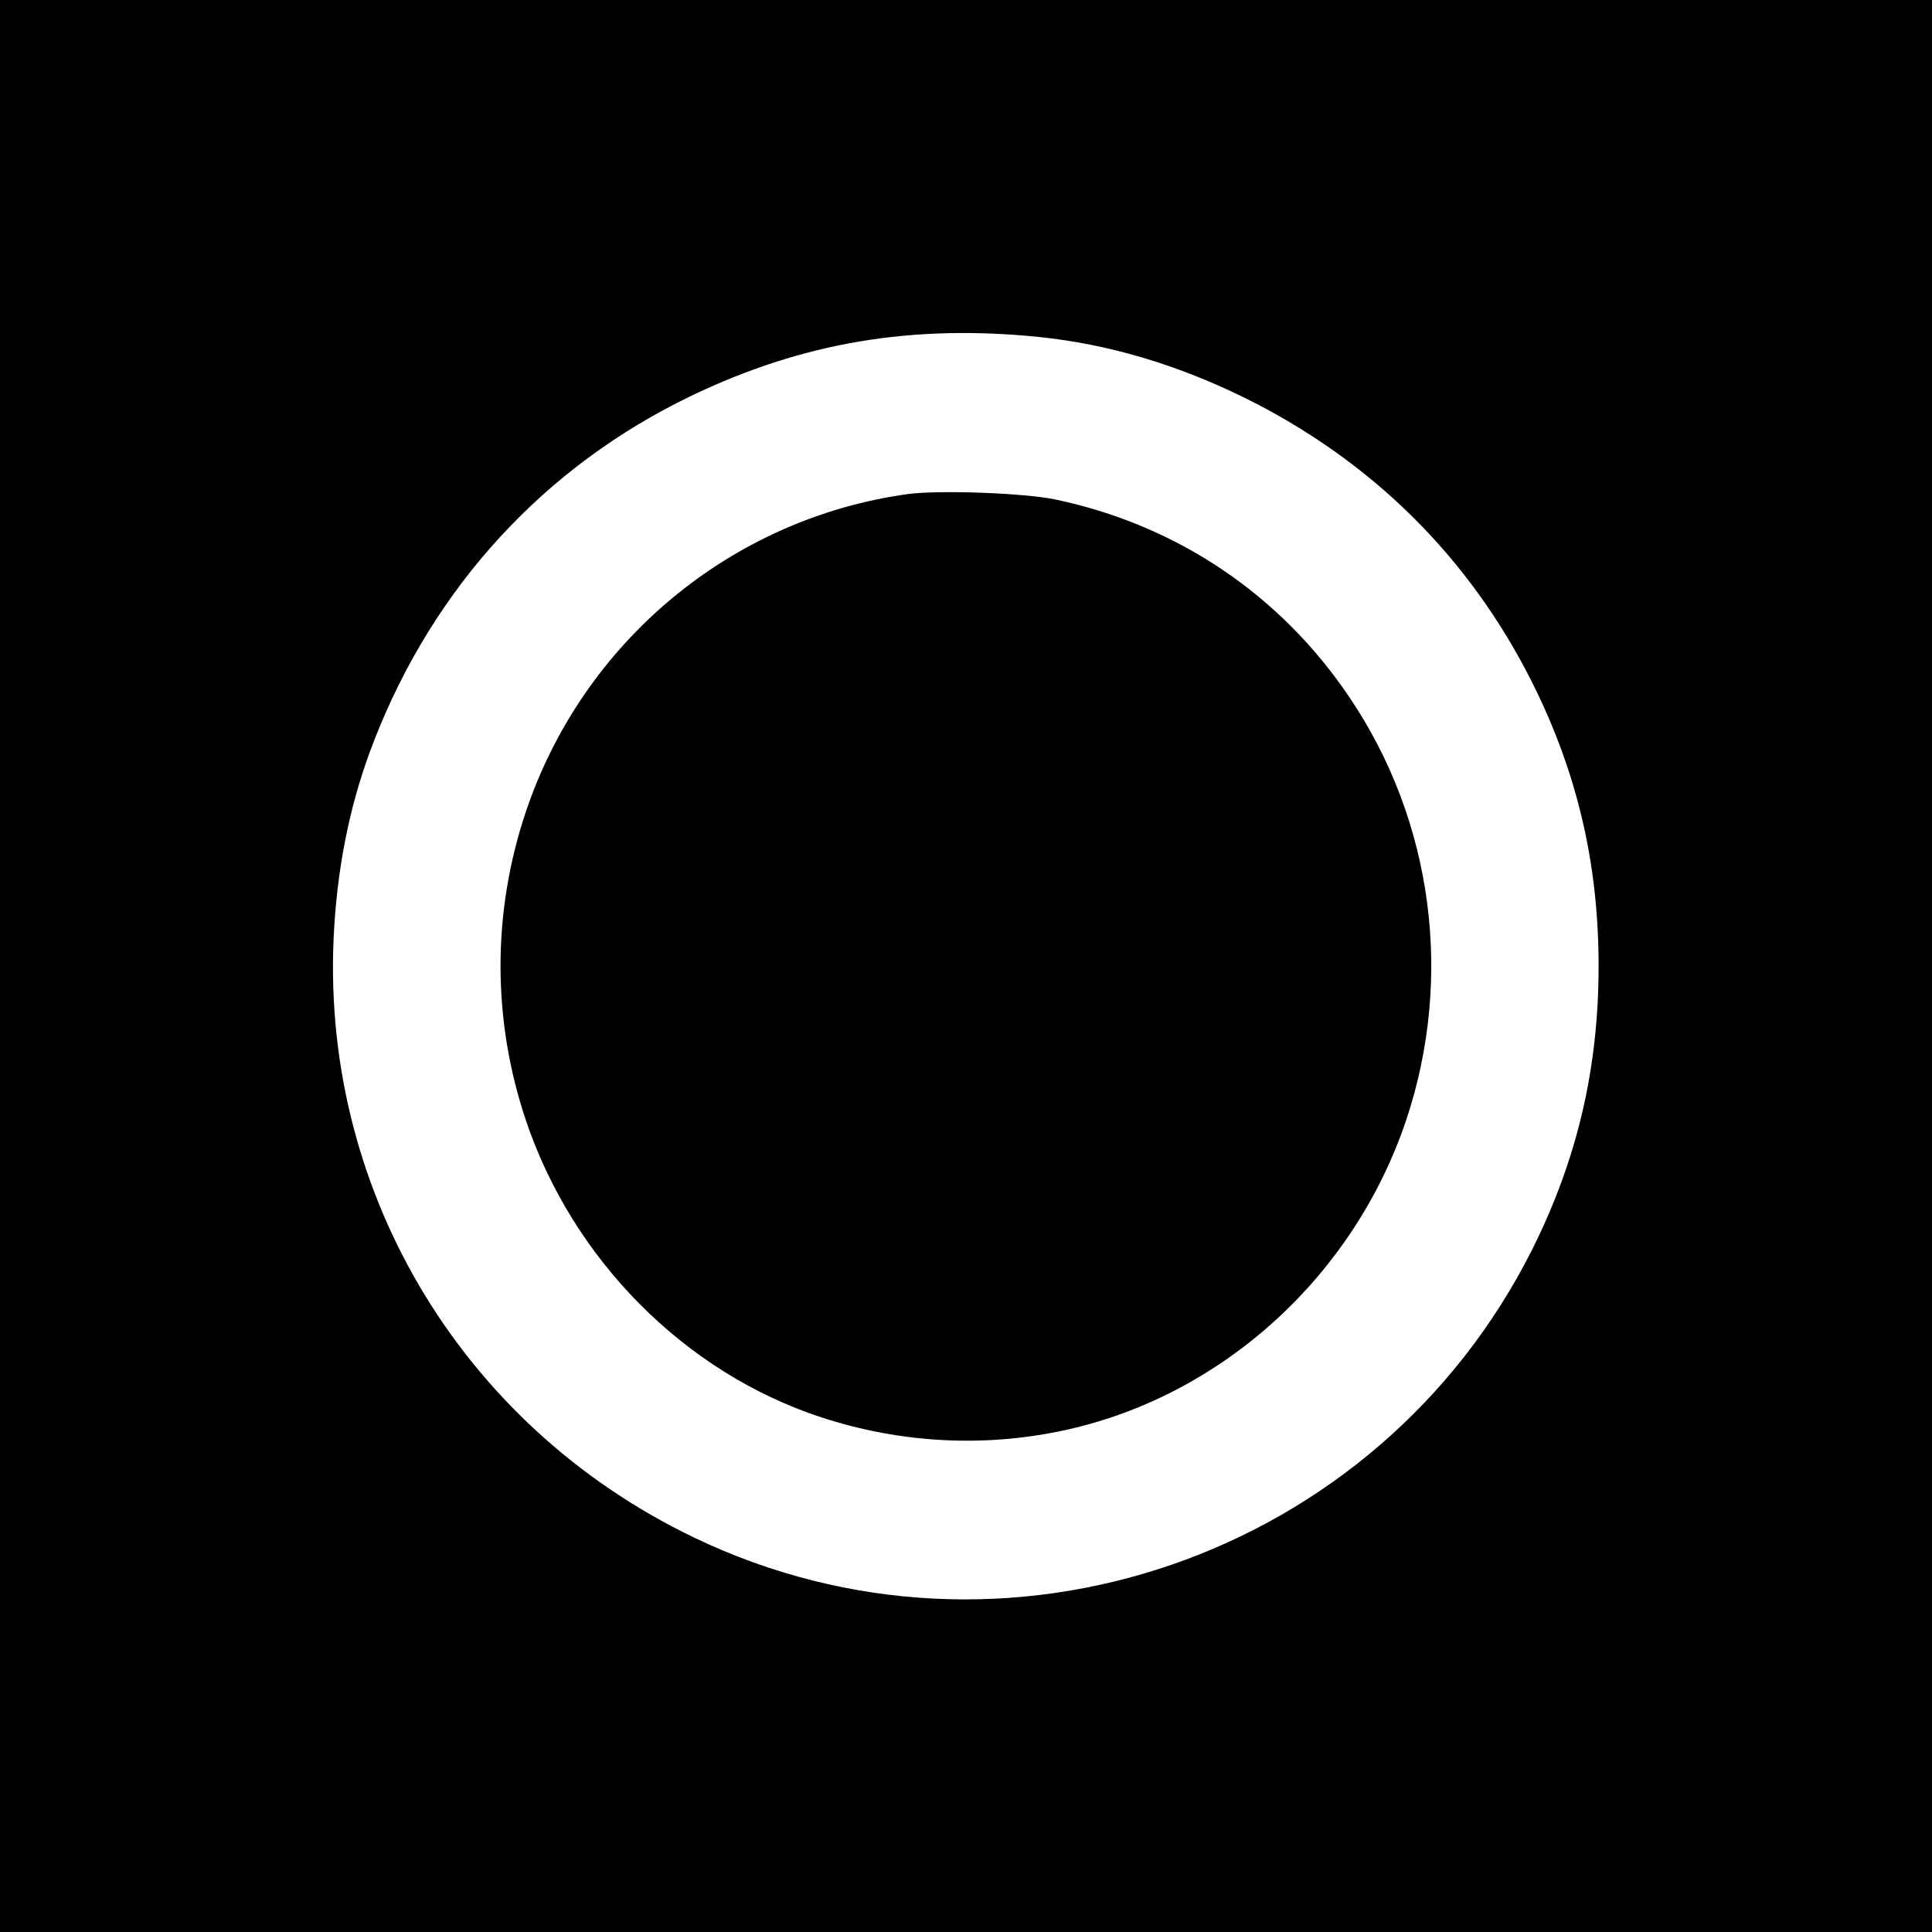
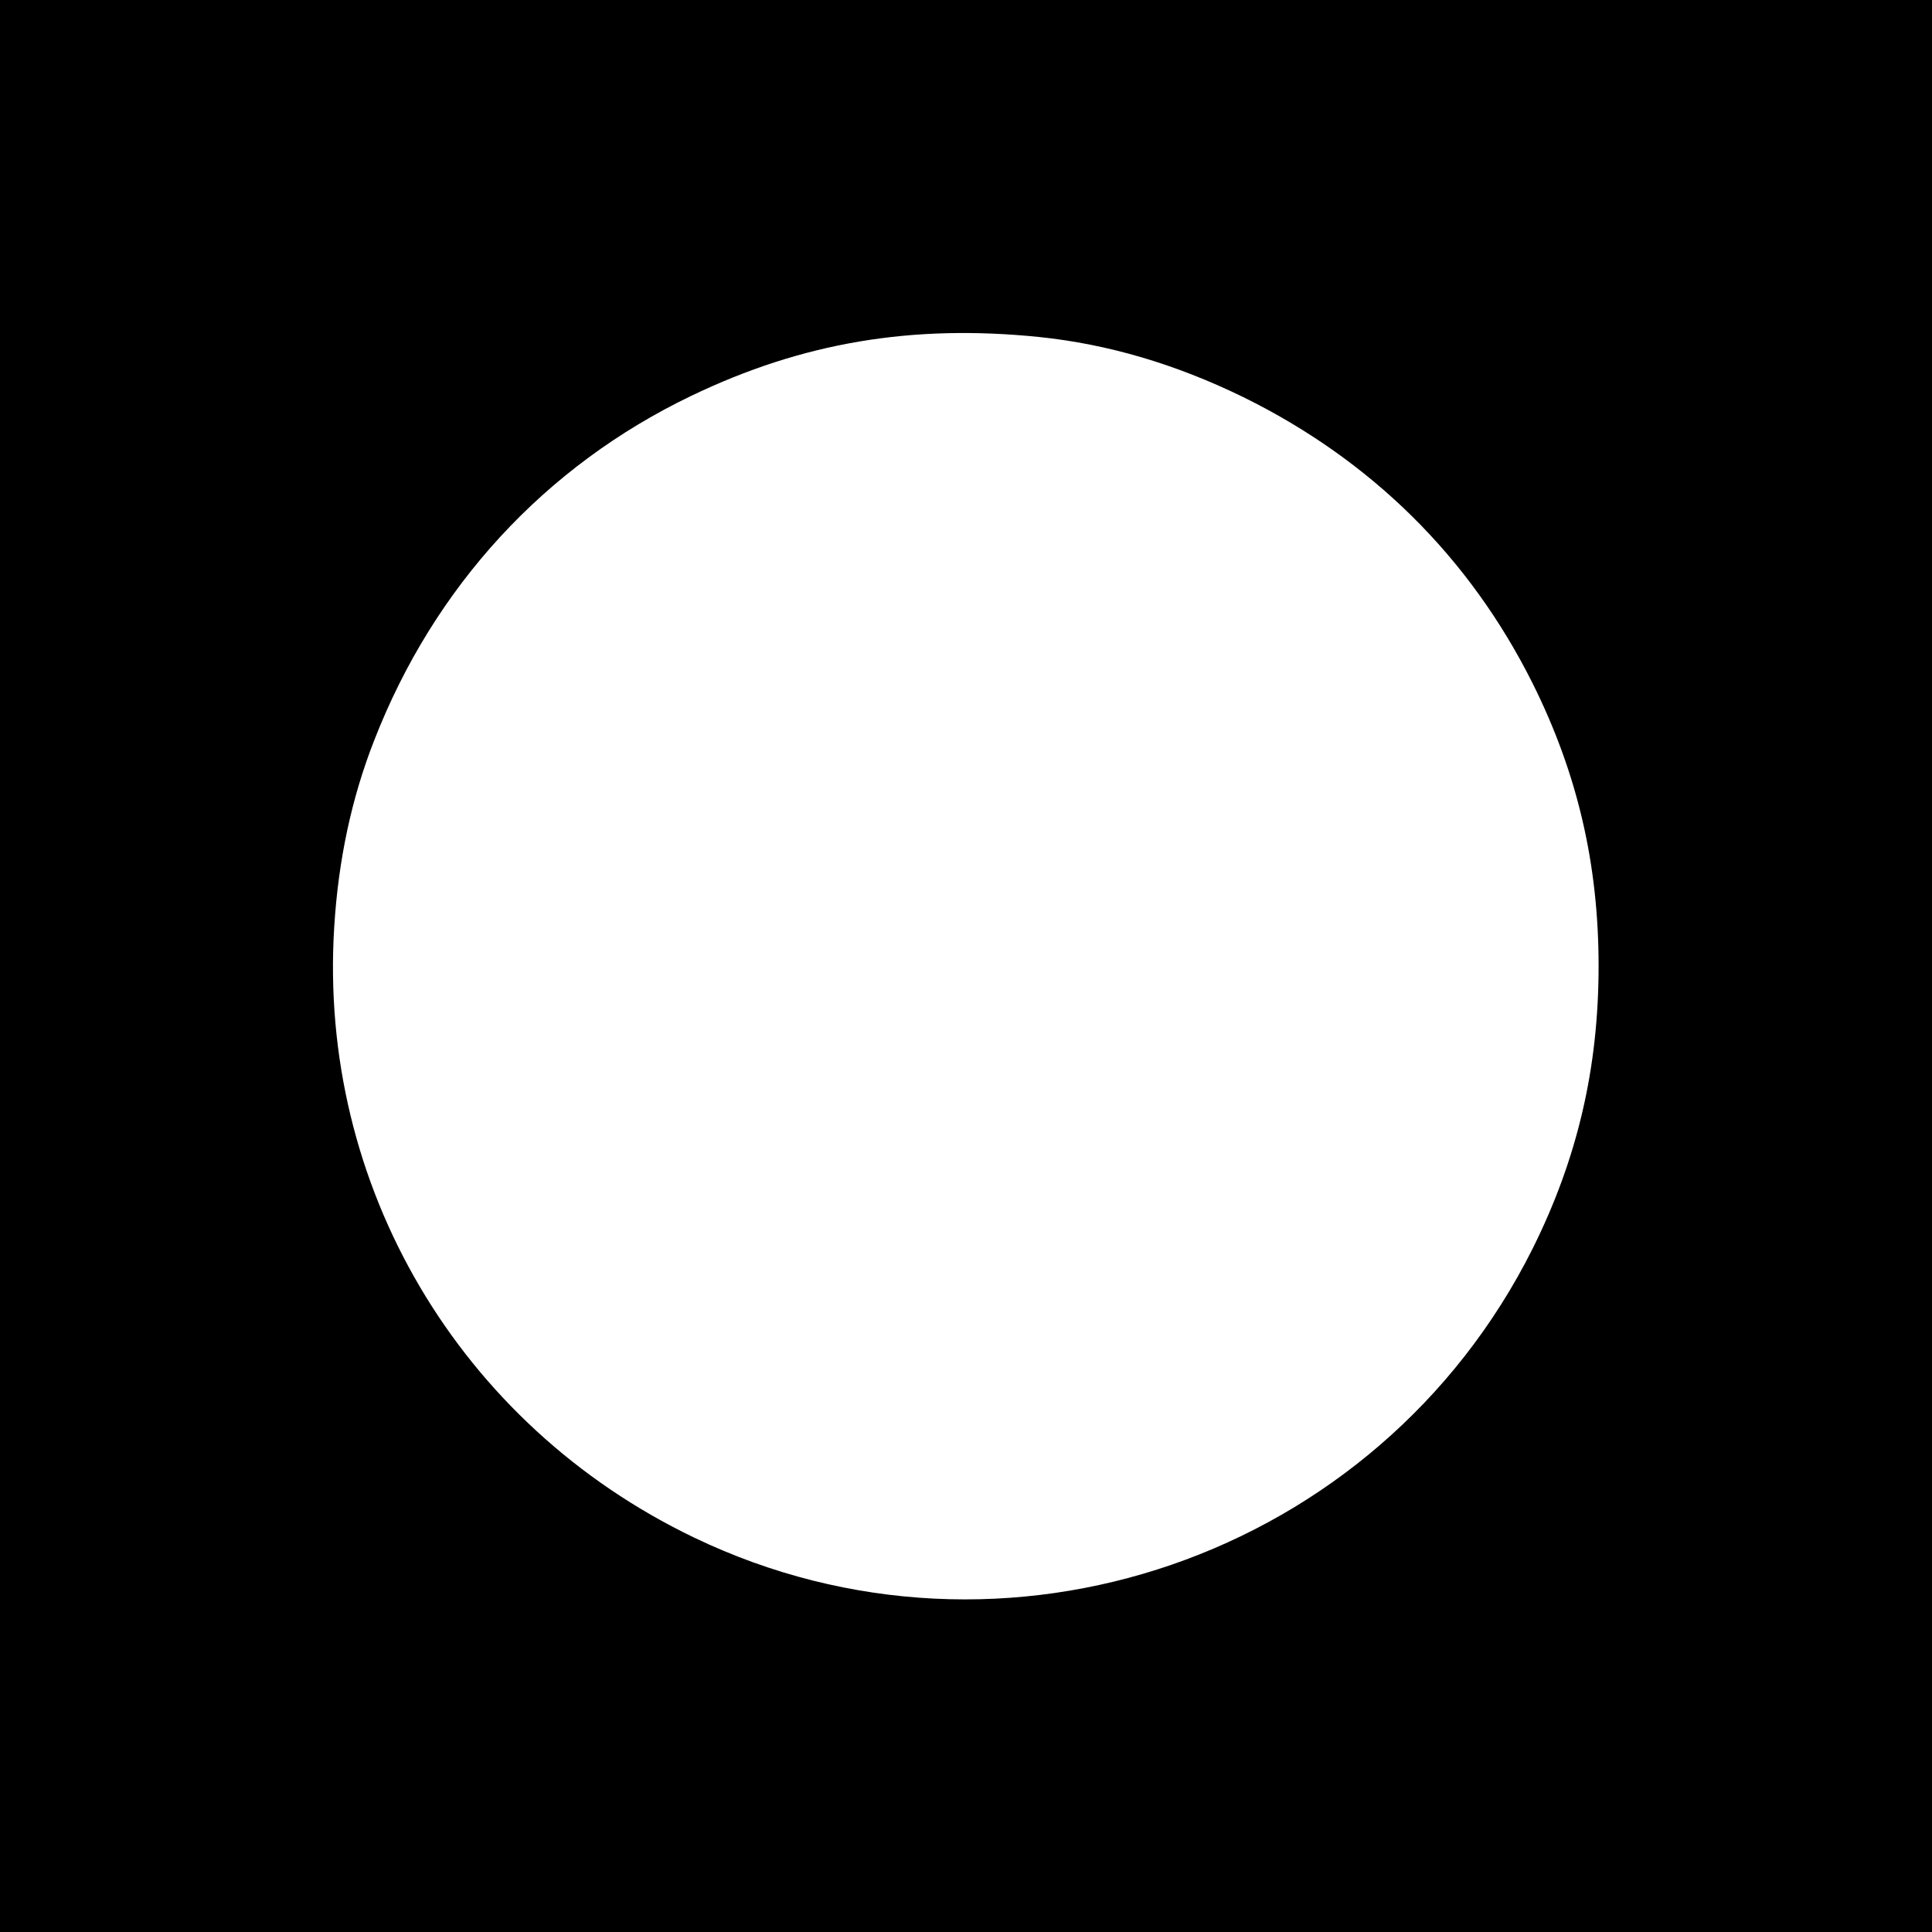
<svg xmlns="http://www.w3.org/2000/svg" version="1.0" width="700pt" height="700pt" viewBox="0 0 700 700" preserveAspectRatio="xMidYMid meet">
  <g transform="translate(0,700) scale(0.1,-0.1)" fill="#000000" stroke="none">
    <path d="M0 3500 l0 -3500 3500 0 3500 0 0 3500 0 3500 -3500 0 -3500 0 0 -3500z m3765 2279 c250 -26 494 -98 740 -218 463 -228 819 -579 1048 -1037 162 -325 239 -654 239 -1024 0 -370 -77 -699 -239 -1024 -560 -1119 -1915 -1586 -3038 -1047 -852 409 -1363 1276 -1304 2213 15 243 63 467 145 676 217 557 618 993 1149 1248 402 193 799 260 1260 213z" />
-     <path d="M3290 5210 c-640 -88 -1178 -535 -1385 -1152 -122 -364 -122 -752 0 -1116 170 -506 576 -915 1070 -1077 293 -96 603 -111 900 -43 563 129 1032 560 1220 1120 172 515 97 1082 -204 1529 -250 373 -625 626 -1066 719 -113 24 -421 35 -535 20z" />
  </g>
</svg>